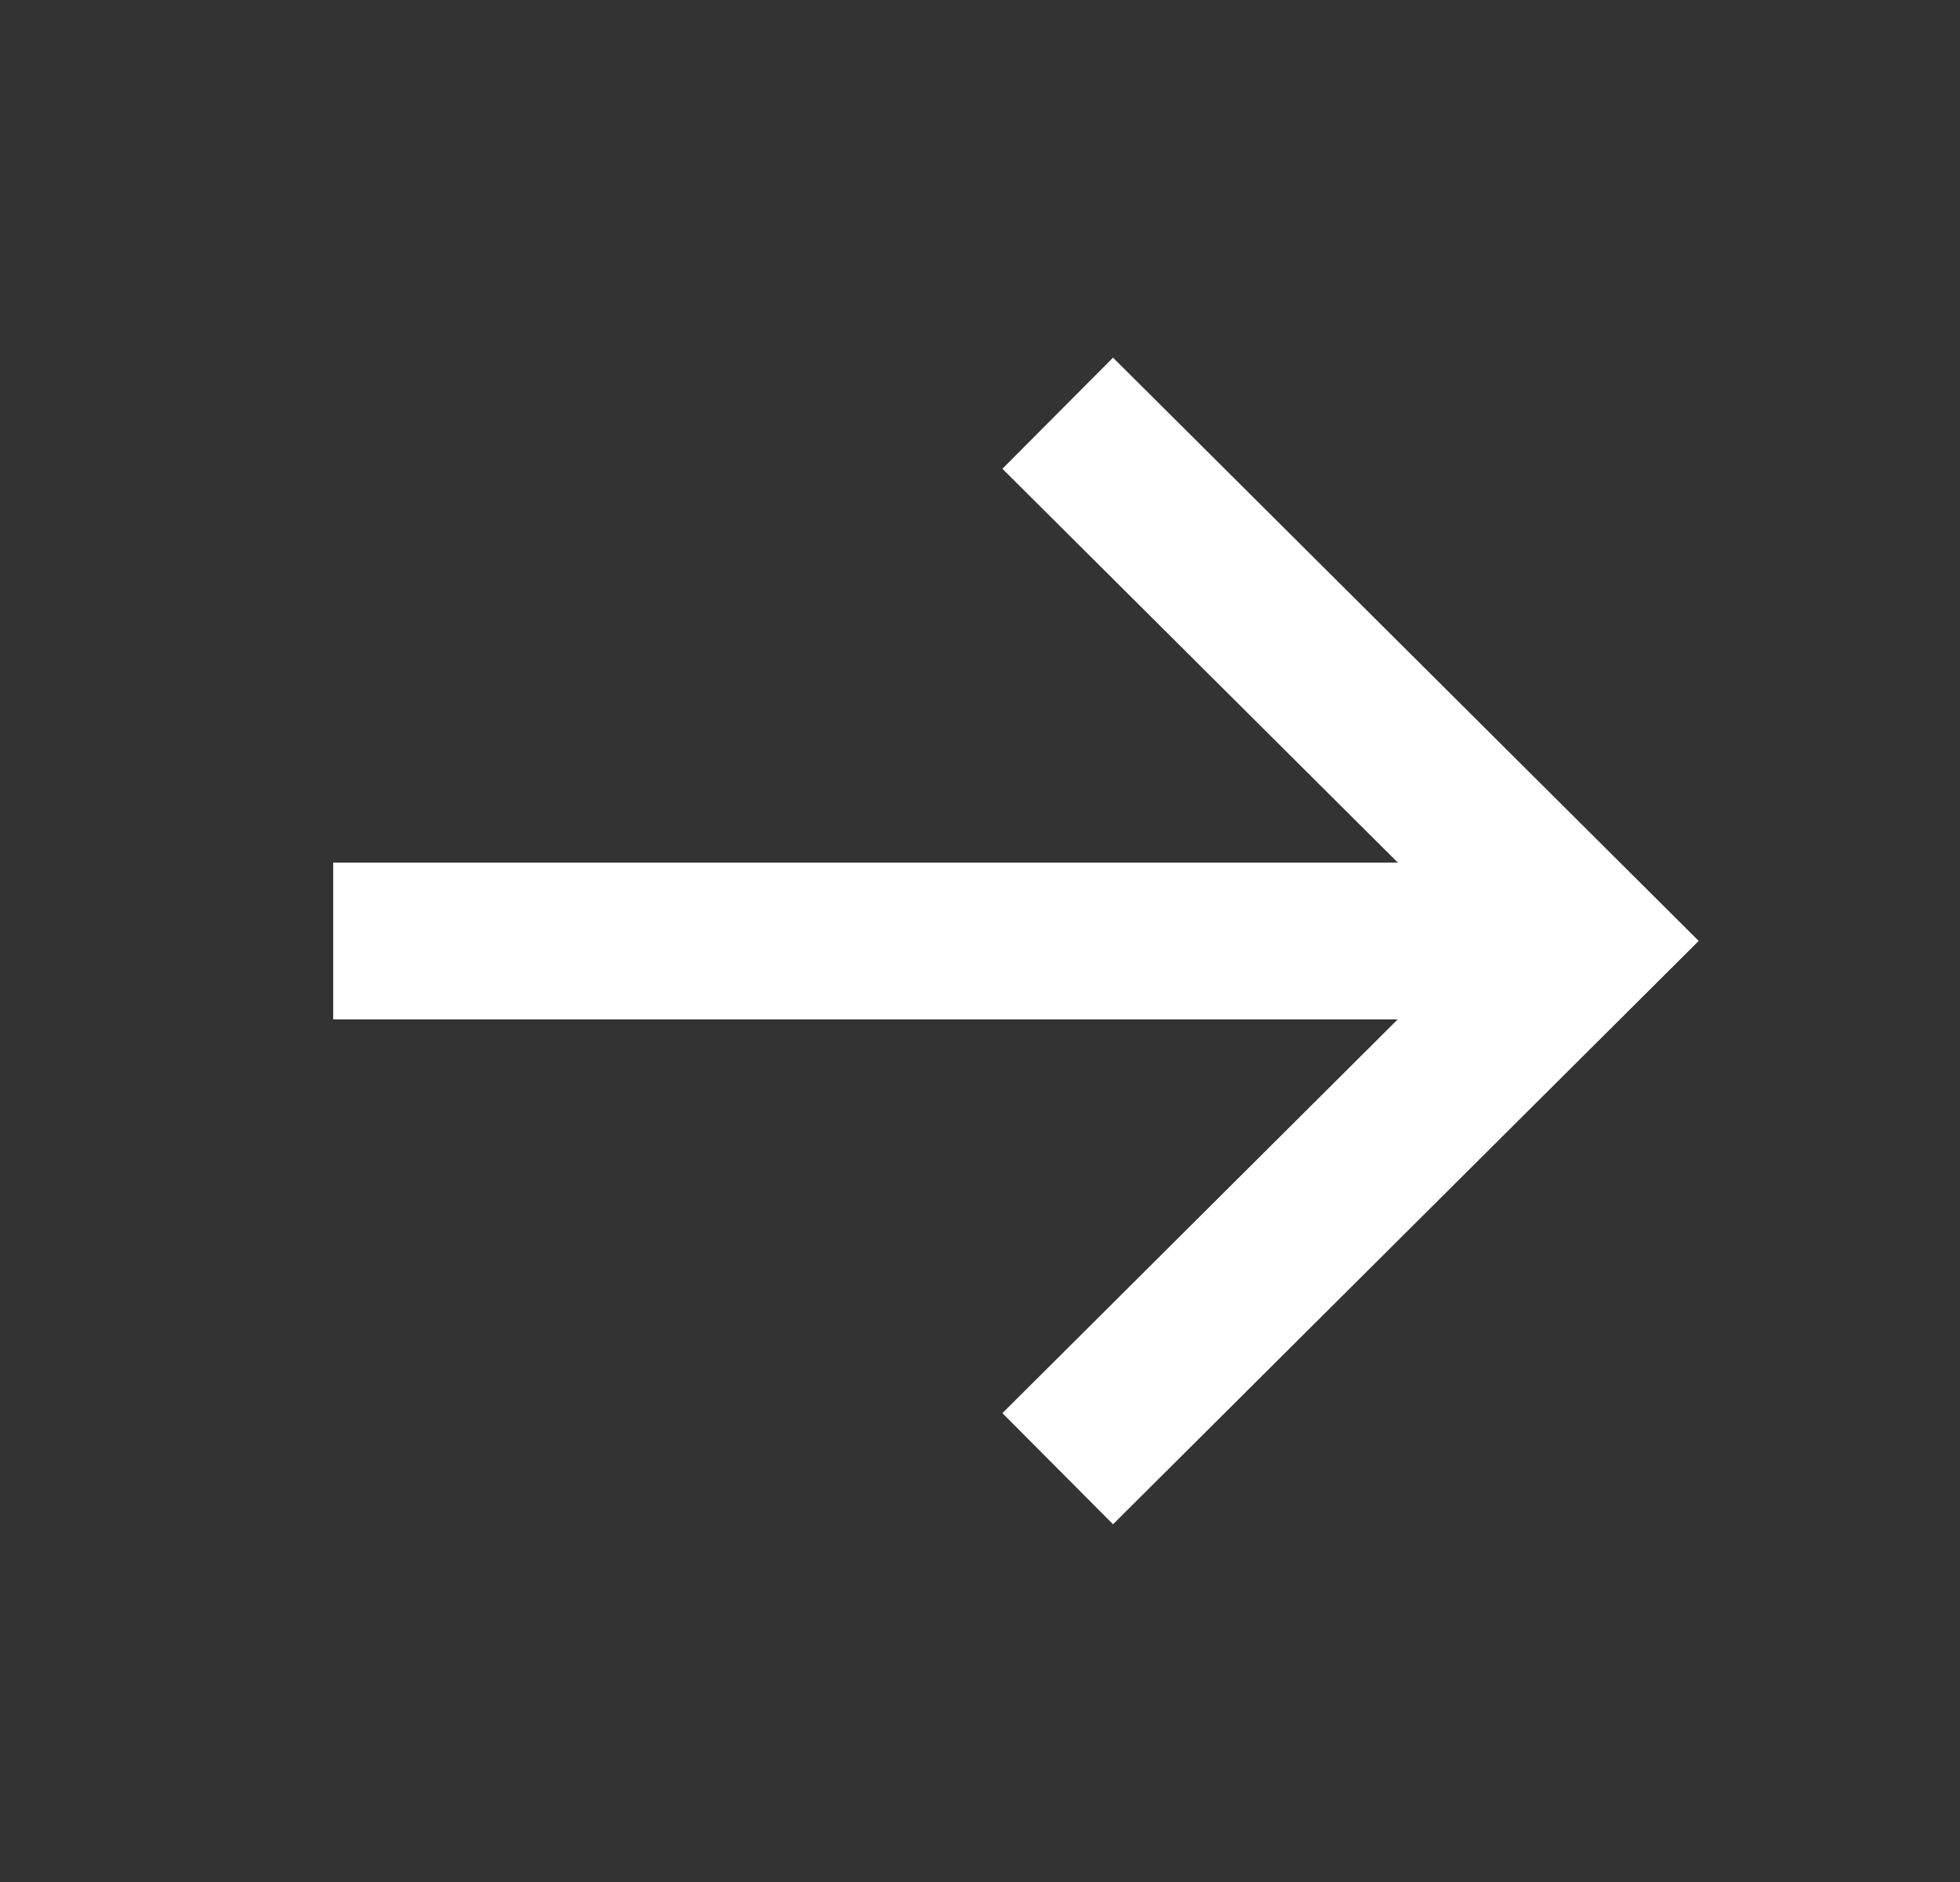
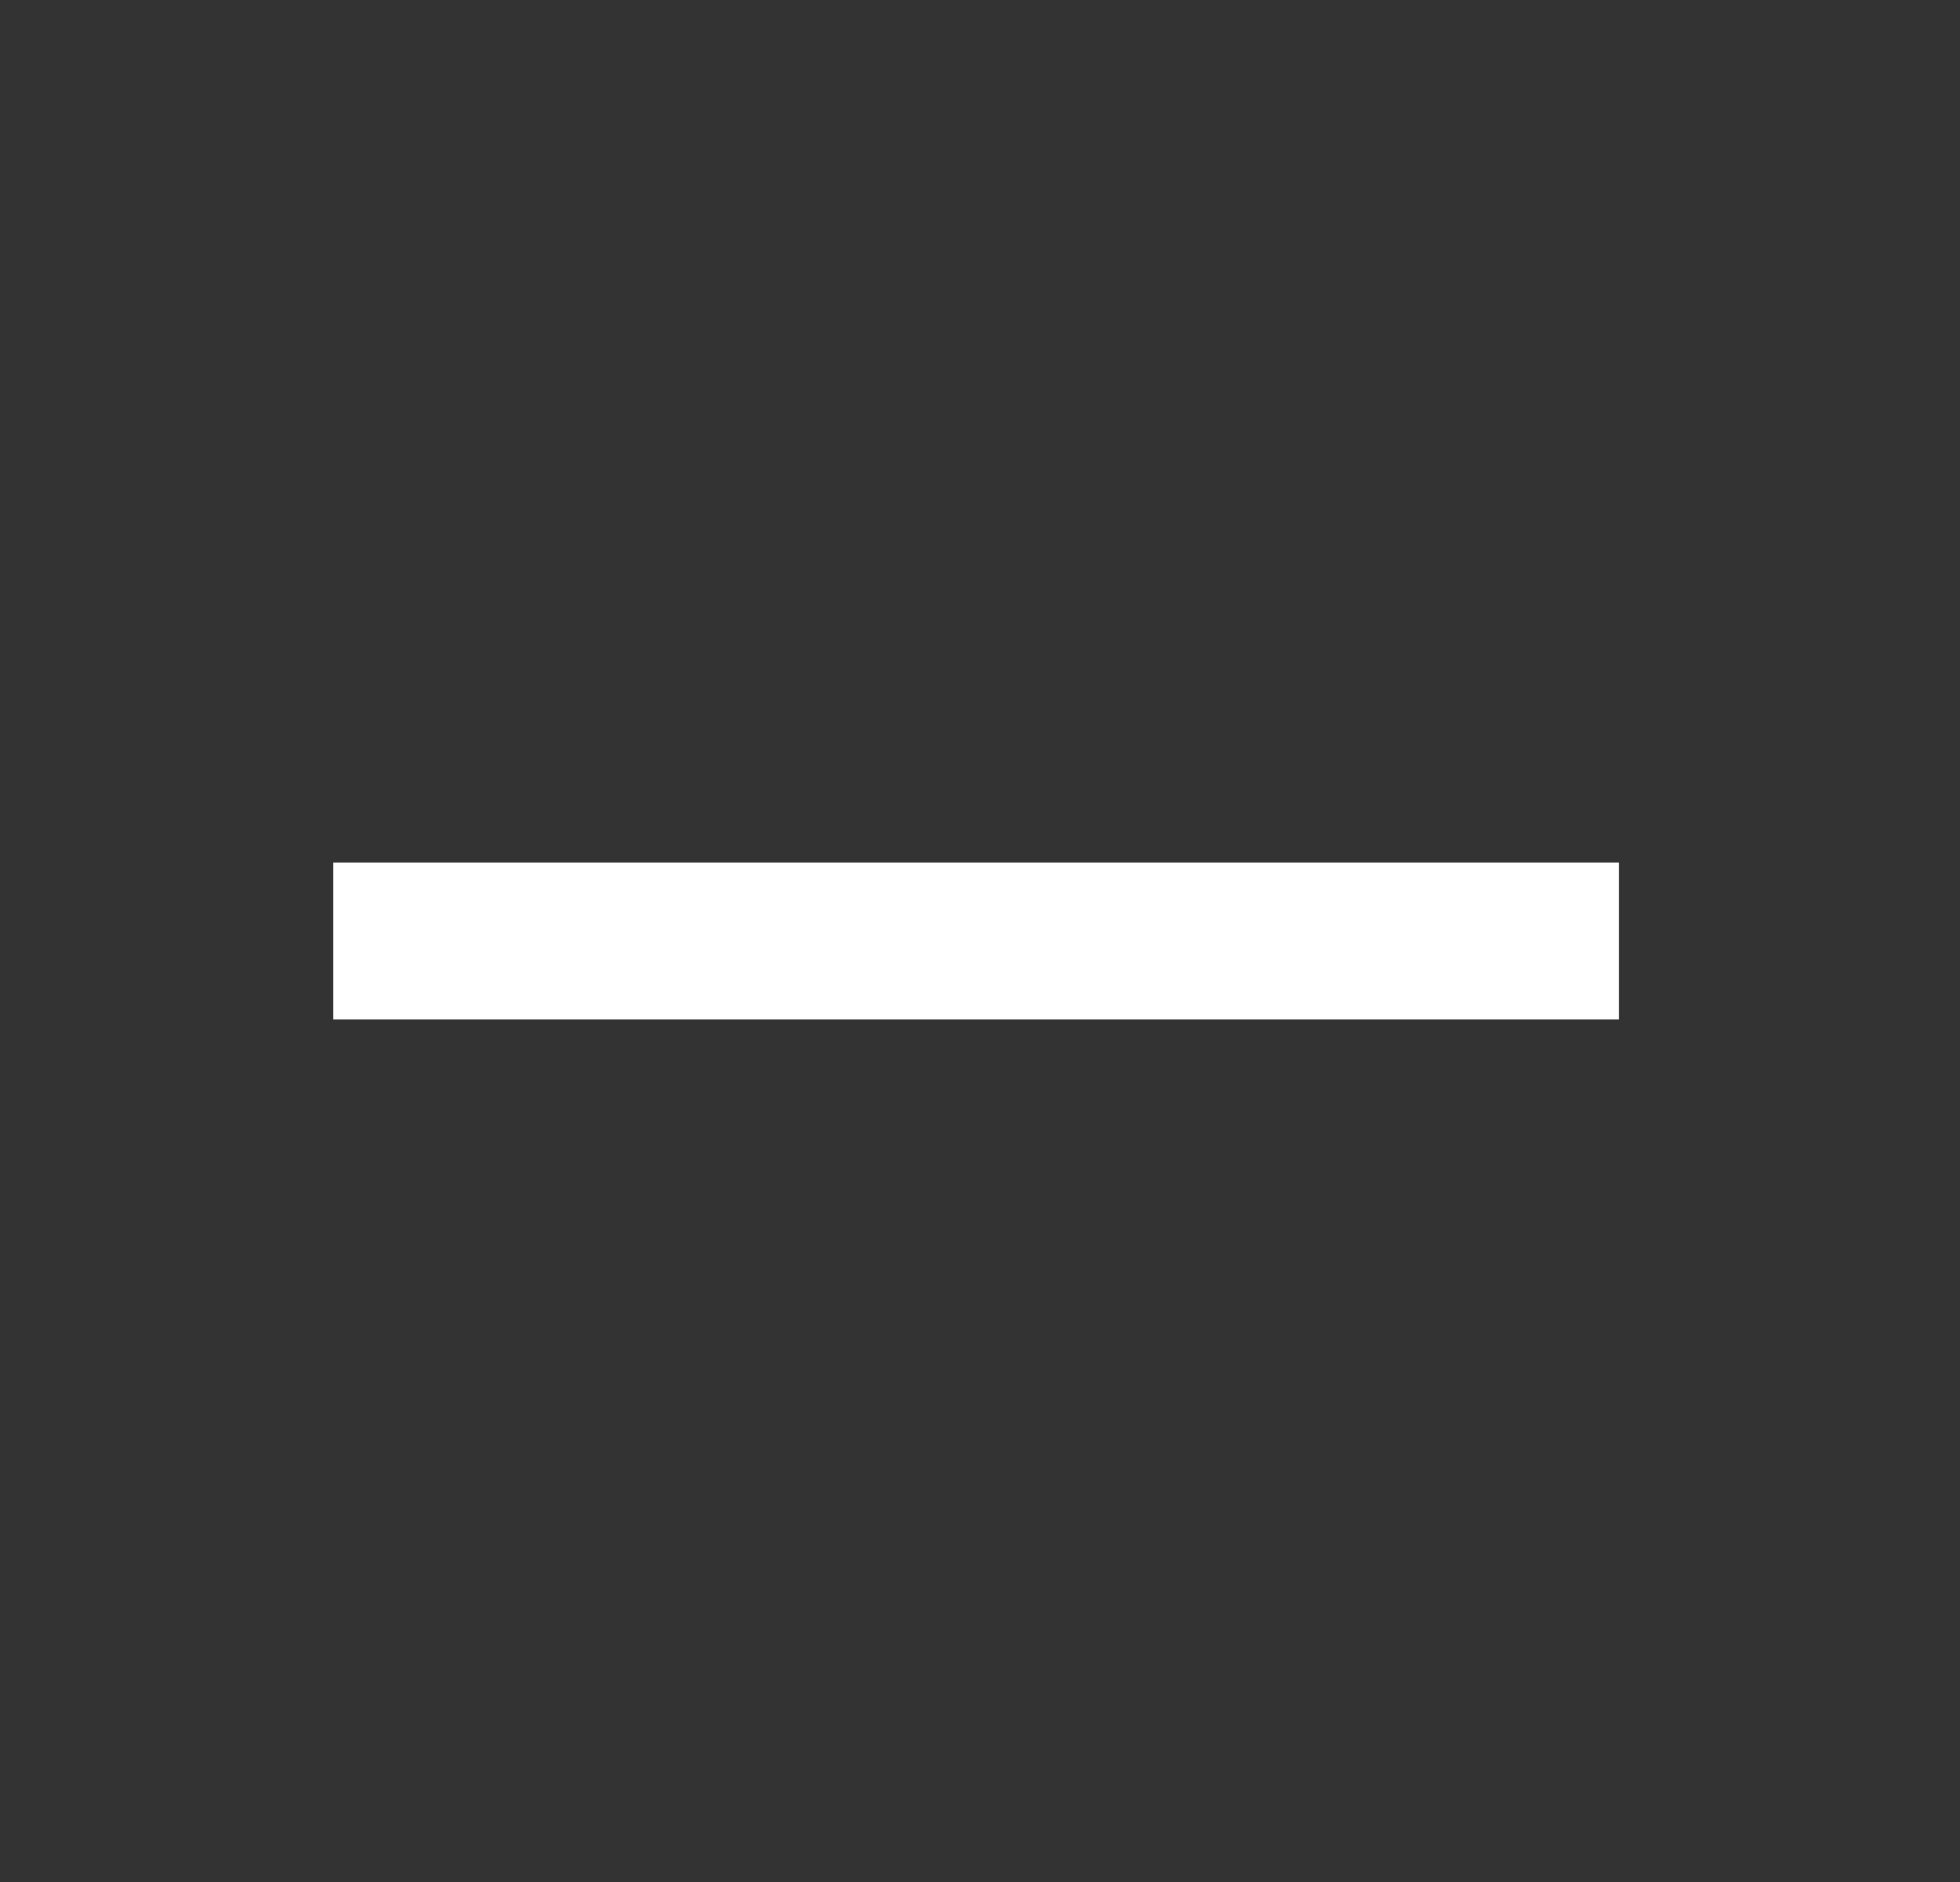
<svg xmlns="http://www.w3.org/2000/svg" width="25" height="24" viewBox="0 0 25 24" fill="none">
  <rect x="0" y="0" width="25" height="24" fill="#333333" stroke="none" />
  <path d="M19.65 12H5.25" stroke="white" stroke-width="2" stroke-linecap="square" />
-   <path d="M14.2 5.975L20.25 11.999L14.2 18.024" stroke="white" stroke-width="2" stroke-linecap="square" />
</svg>